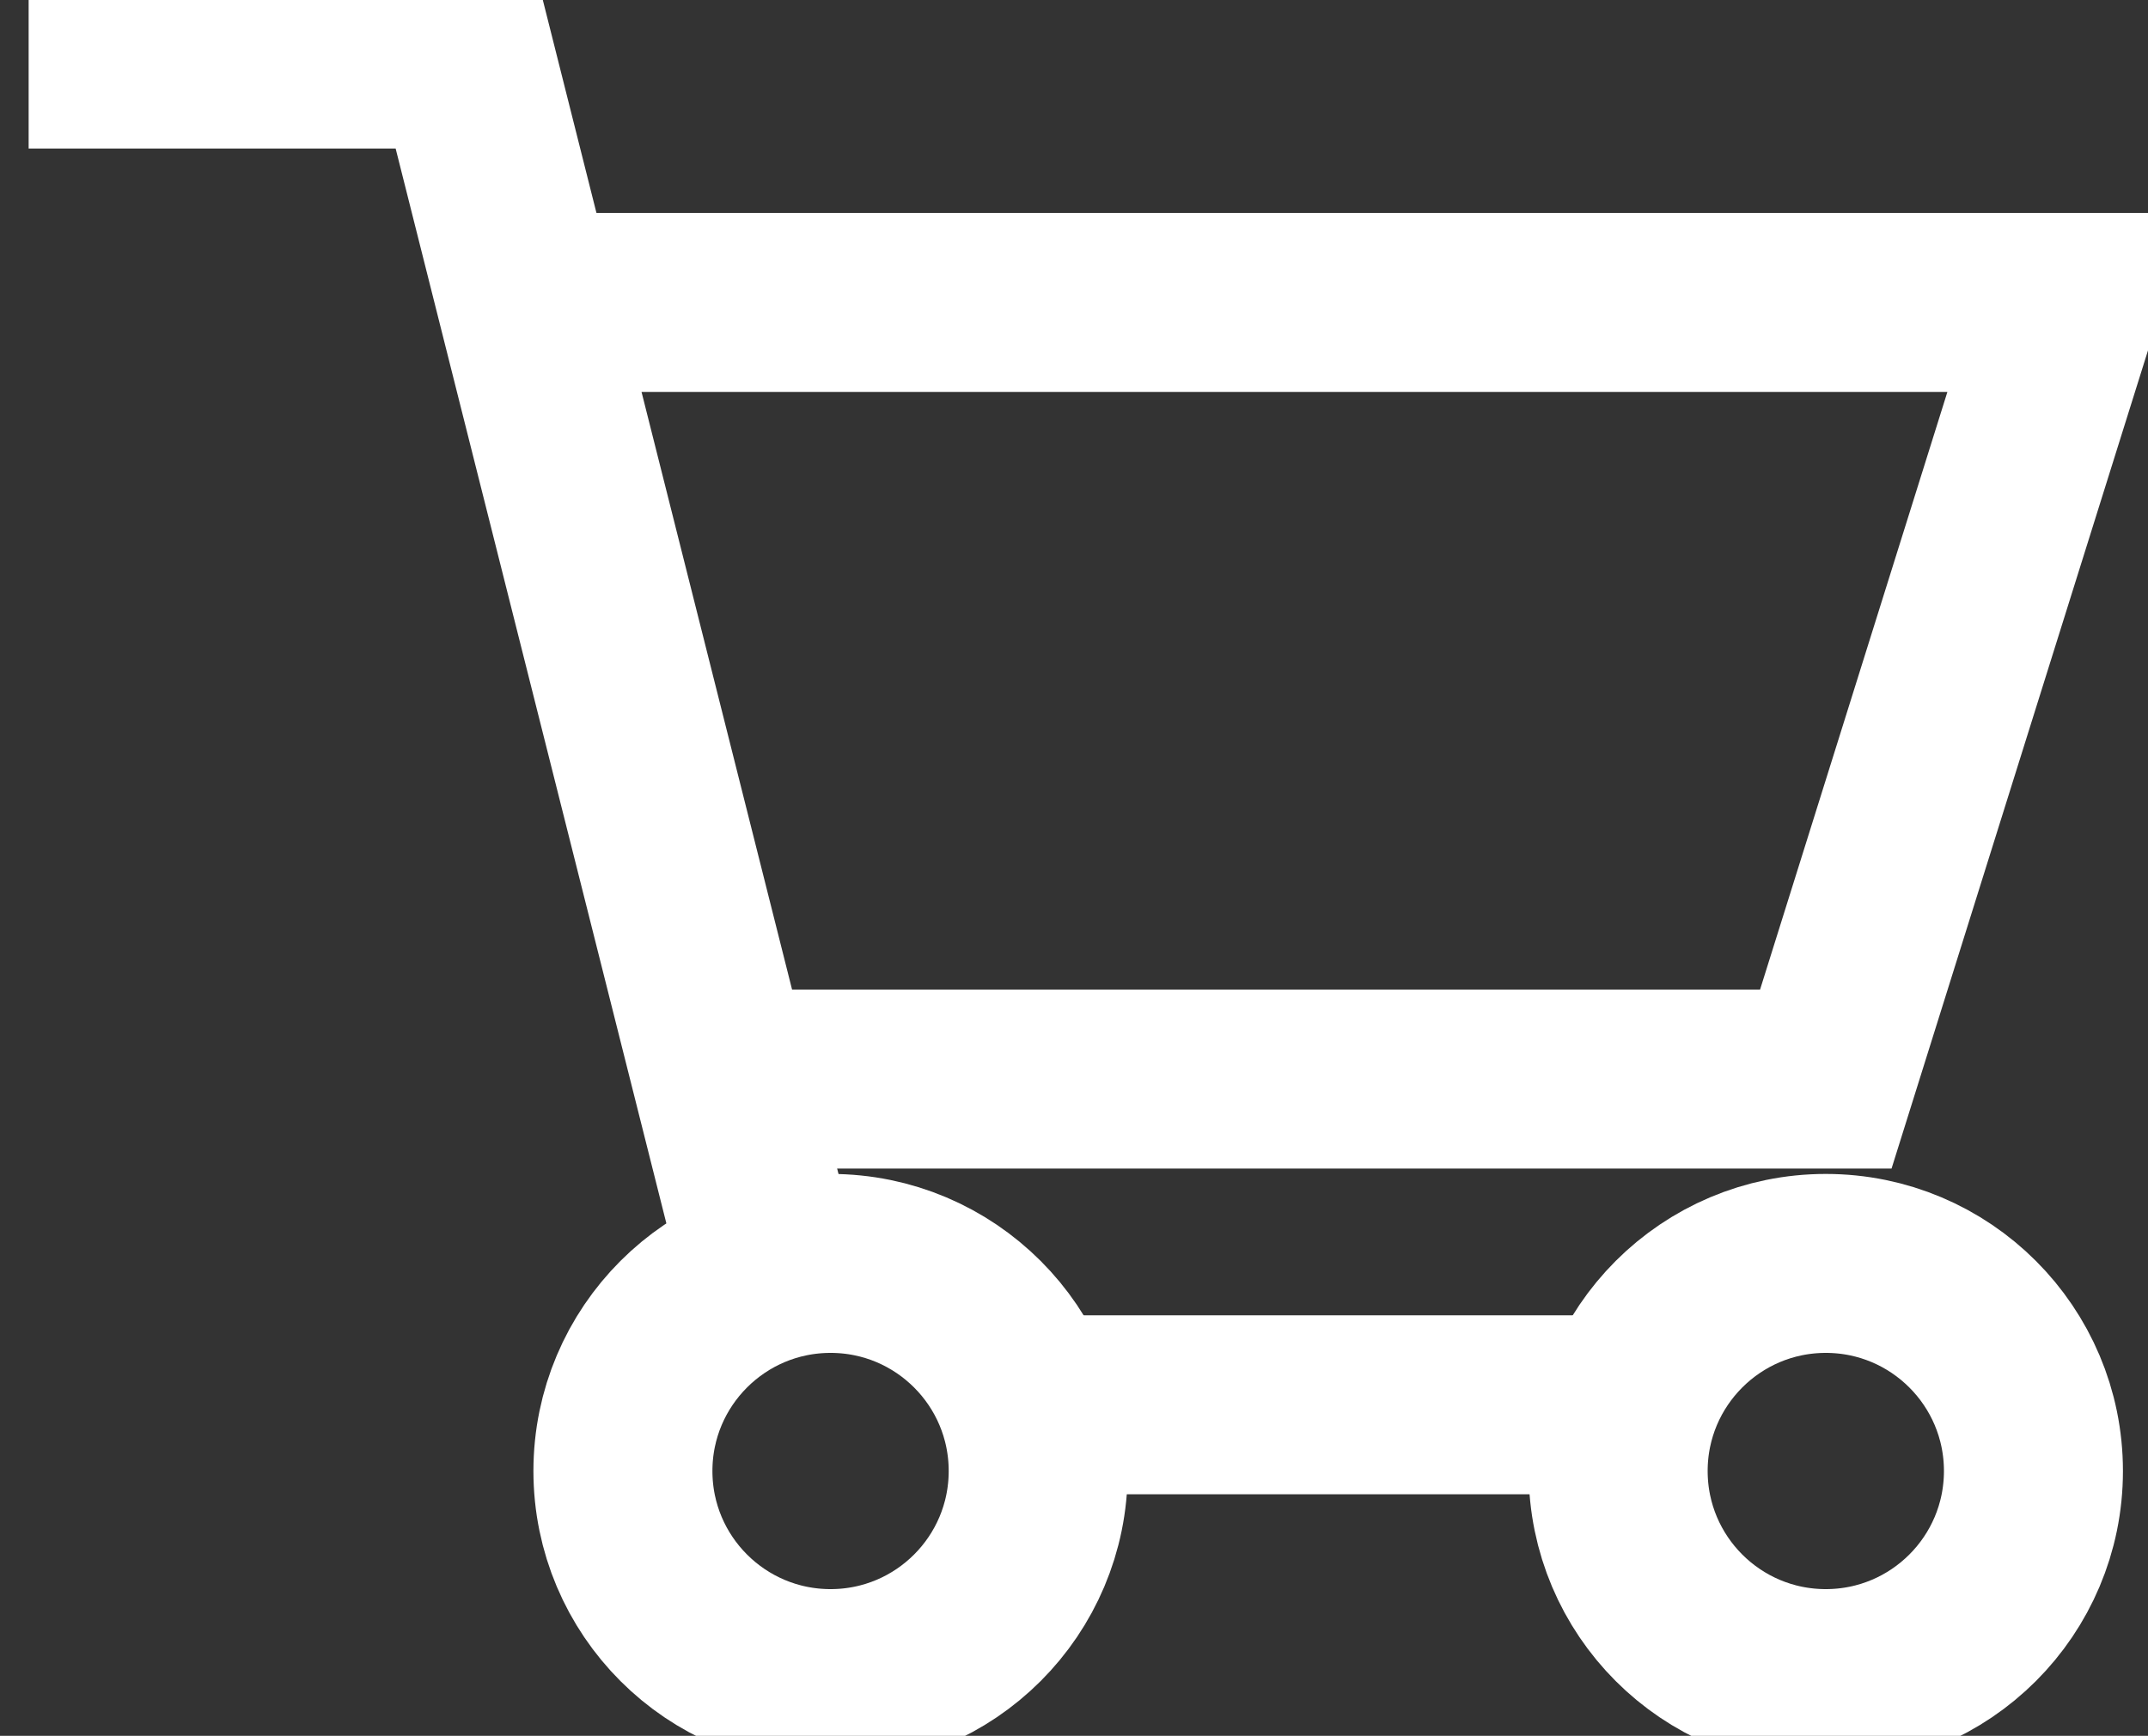
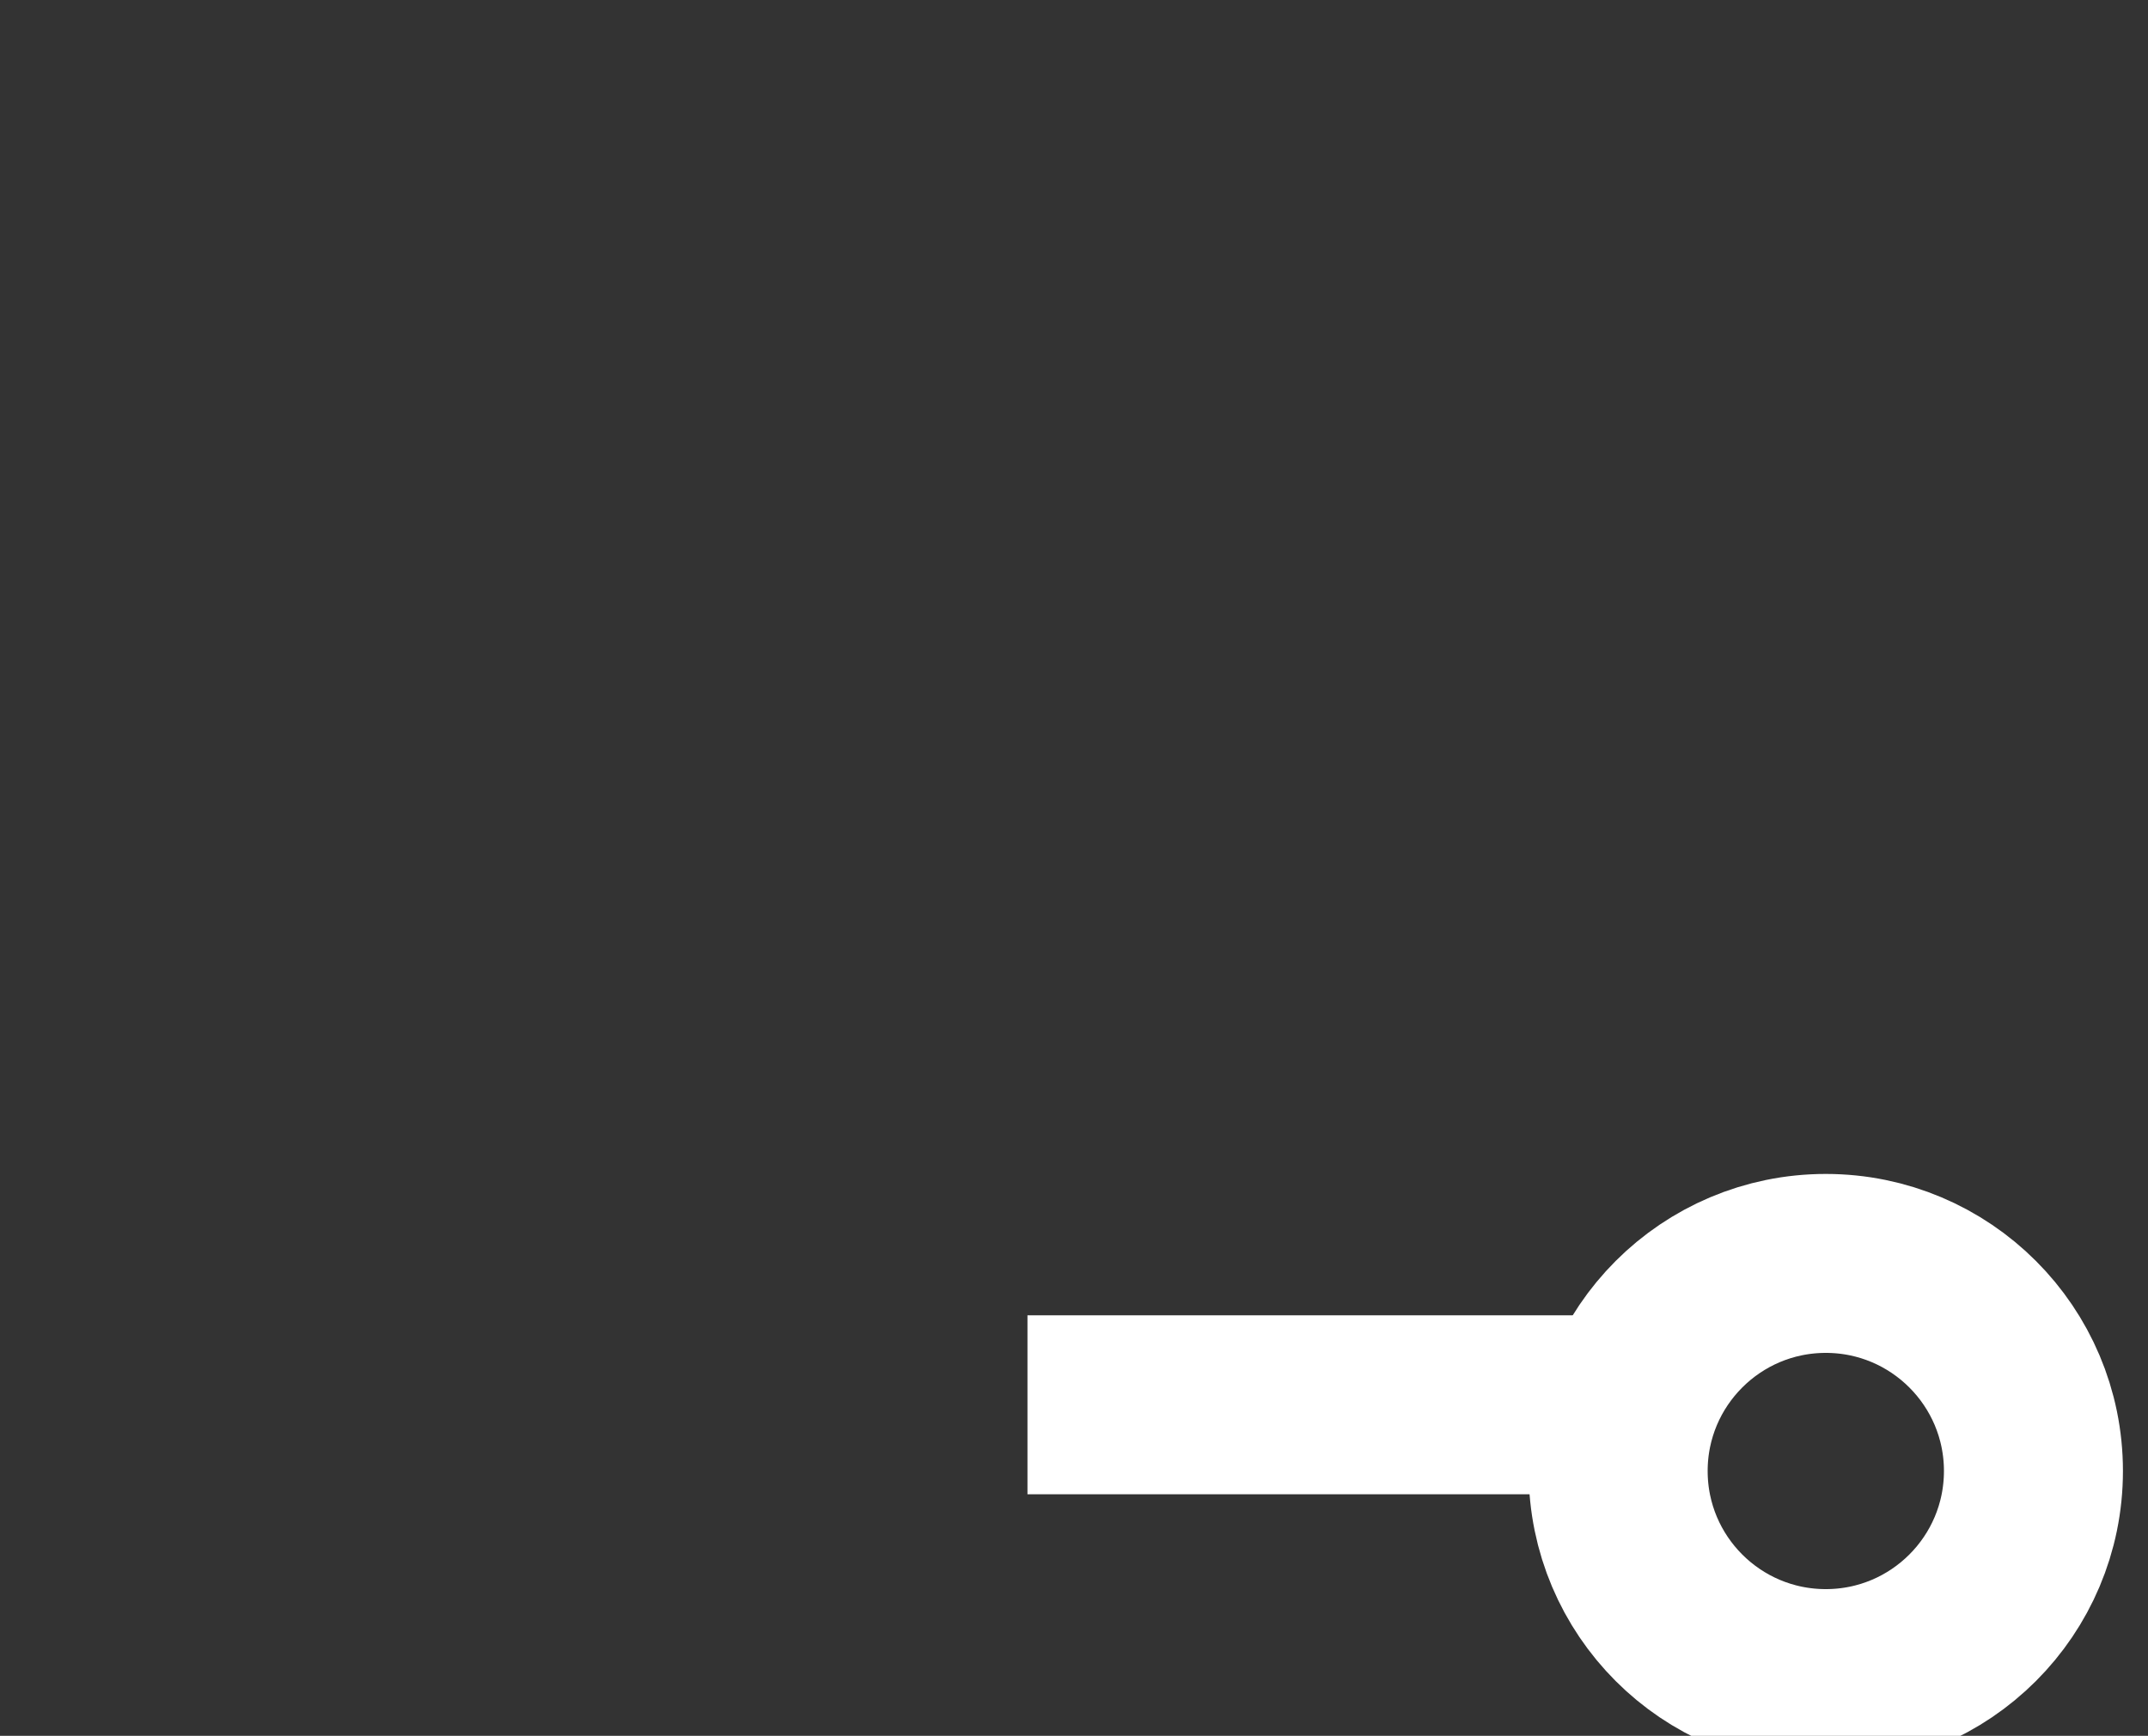
<svg xmlns="http://www.w3.org/2000/svg" version="1.1" id="Слой_2" x="0px" y="0px" viewBox="0 0 120 97" style="enable-background:new 0 0 120 97;" xml:space="preserve">
  <rect x="0" y="0" width="120" height="97" fill="#333333" stroke="none" />
  <style type="text/css">
	.st0{fill:none;stroke:#FFFFFF;stroke-width:10;stroke-miterlimit:10;}
	.st1{display:none;fill:none;stroke:#000000;stroke-width:6;stroke-miterlimit:10;}
</style>
-   <polyline id="XMLID_12_" class="st0" points="1.6,3.3 26,3.3 43.4,72.4 " />
-   <circle id="XMLID_13_" class="st0" cx="46.4" cy="82.2" r="11.6" />
  <circle id="XMLID_15_" class="st0" cx="102" cy="82.2" r="11.6" />
  <line id="XMLID_16_" class="st0" x1="57.4" y1="78.5" x2="91" y2="78.5" />
-   <polyline id="XMLID_17_" class="st0" points="40.3,60.3 102,60.3 115.6,16.9 29.4,16.9 " />
  <line id="XMLID_18_" class="st1" x1="72.5" y1="60.3" x2="72.5" y2="16.9" />
  <line id="XMLID_24_" class="st1" x1="87.3" y1="60.3" x2="94.1" y2="16.9" />
  <line id="XMLID_25_" class="st1" x1="57.4" y1="60.3" x2="50.6" y2="16.9" />
</svg>